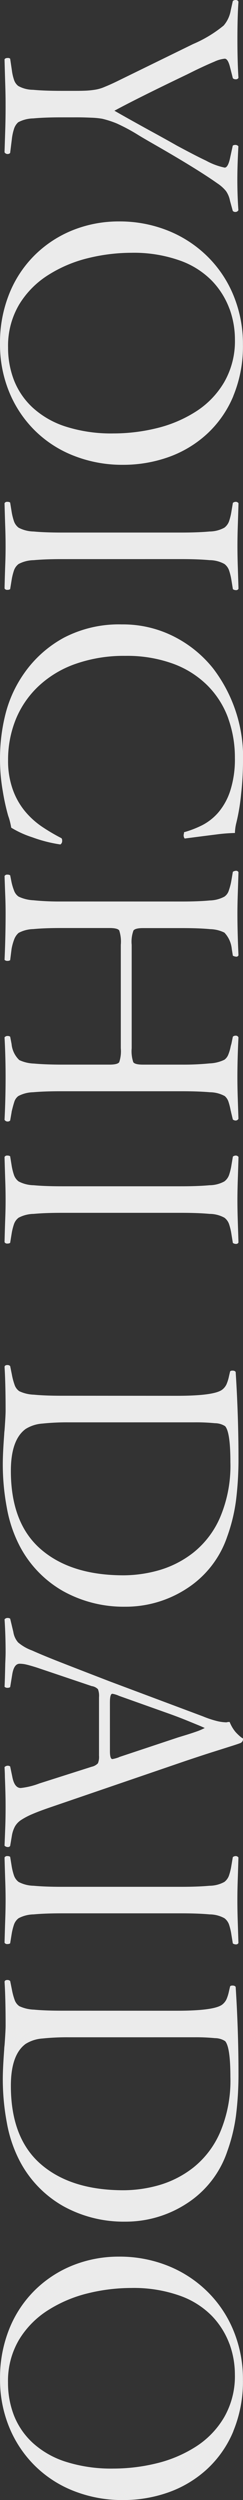
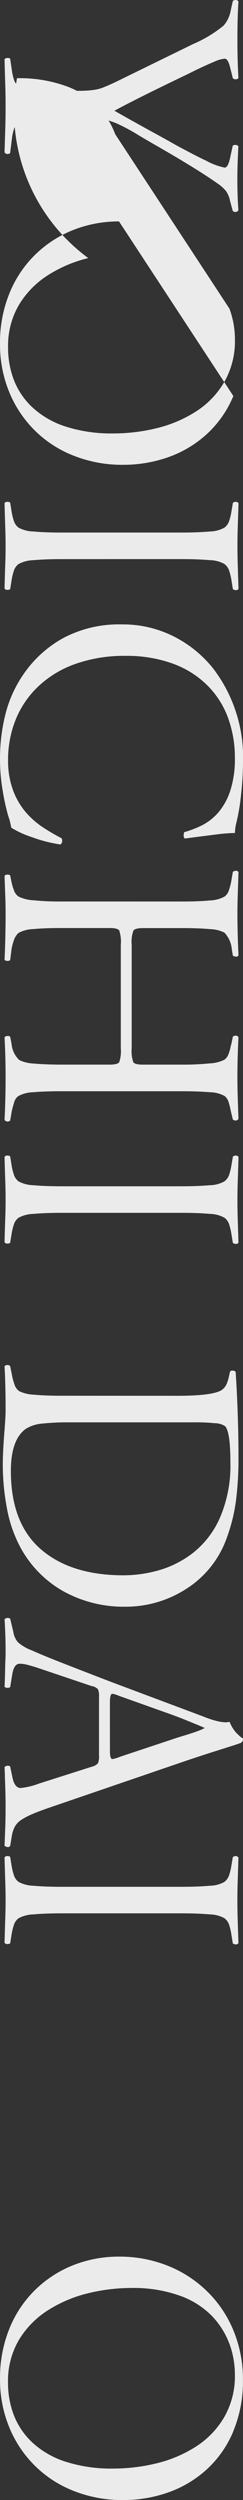
<svg xmlns="http://www.w3.org/2000/svg" width="24.5" height="251.766" viewBox="0 0 24.5 251.766">
  <rect x="0" y="0" width="24.5" height="251.766" fill="#333333" stroke="none" />
  <g id="グループ_1362" data-name="グループ 1362" transform="translate(-679 -665)">
    <path id="パス_42" data-name="パス 42" d="M6.07,11.818q-1.667,0-2.8.106a3.359,3.359,0,0,0-1.521.387,1.478,1.478,0,0,0-.425.668,5.075,5.075,0,0,0-.213.984L.933,15.405a.345.345,0,0,1-.247.106.352.352,0,0,1-.32-.177Q.4,14.28.438,13.084t.035-2.5C.474,9.906.462,9.2.438,8.459S.391,6.893.367,5.98q.071-.142.32-.142a.345.345,0,0,1,.247.071l.178,1.2a4.707,4.707,0,0,0,.213.932,1.266,1.266,0,0,0,.425.616,3.1,3.1,0,0,0,1.487.386q1.133.106,2.833.106H7.662q.425,0,.867-.017a8.155,8.155,0,0,0,.9-.088,3.939,3.939,0,0,0,1.045-.3q.656-.263,1.575-.721l7.332-3.588a12.621,12.621,0,0,0,3.08-1.864,3.13,3.13,0,0,0,.709-1.512l.212-.95A.383.383,0,0,1,23.669,0a.275.275,0,0,1,.283.175q-.105,1.478-.105,3.8,0,2.285.105,3.868a.286.286,0,0,1-.283.141.383.383,0,0,1-.283-.106L23.1,6.753q-.212-.844-.531-.844a3.232,3.232,0,0,0-1.044.3q-.727.3-1.9.862l-.85.422q-4.992,2.391-7.329,3.658,1.344.773,3.646,2.04,1.487.81,2.657,1.477.85.457,1.629.861t1.309.651a6.668,6.668,0,0,0,1.877.7c.236,0,.426-.365.568-1.09l.247-1.126a.438.438,0,0,1,.248-.07.374.374,0,0,1,.318.141q-.105,1.9-.105,3.376,0,1.583.105,3.06a.347.347,0,0,1-.318.175.341.341,0,0,1-.248-.106L23.1,20.224a2.542,2.542,0,0,0-.407-.986,3.9,3.9,0,0,0-.867-.773q-2.09-1.478-6.517-4.01-.919-.528-1.381-.809a18.846,18.846,0,0,0-2.247-1.213,9.726,9.726,0,0,0-1.471-.475A8.235,8.235,0,0,0,9.1,11.852q-.763-.035-1.4-.035Z" transform="translate(679.09 665)" fill="#ebebeb" />
-     <path id="パス_43" data-name="パス 43" d="M23.527,35.5a10.851,10.851,0,0,1-2.673,3.833,11.353,11.353,0,0,1-3.876,2.322,13.608,13.608,0,0,1-4.585.773,13.292,13.292,0,0,1-4.957-.915A11.524,11.524,0,0,1,3.47,38.932,11.676,11.676,0,0,1,.9,35.028,12.609,12.609,0,0,1,0,30.262a13.218,13.218,0,0,1,.956-5.116,11.44,11.44,0,0,1,2.637-3.923,11.564,11.564,0,0,1,3.842-2.462A12.435,12.435,0,0,1,12,17.918a13.062,13.062,0,0,1,4.9.913,12.01,12.01,0,0,1,4,2.6,11.754,11.754,0,0,1,2.656,3.975,12.842,12.842,0,0,1,.938,4.923,13.086,13.086,0,0,1-.973,5.171m-.39-8.793a8.147,8.147,0,0,0-1.753-2.8,8.459,8.459,0,0,0-3.257-2.057,13.876,13.876,0,0,0-4.886-.774A18.391,18.391,0,0,0,8.9,21.61,13.388,13.388,0,0,0,4.886,23.3a9.078,9.078,0,0,0-2.956,2.989A8.151,8.151,0,0,0,.814,30.614a9.05,9.05,0,0,0,.6,3.307A7.487,7.487,0,0,0,3.31,36.682a8.971,8.971,0,0,0,3.329,1.9,15.071,15.071,0,0,0,4.8.686,18.278,18.278,0,0,0,4.356-.528,13,13,0,0,0,3.947-1.671A8.776,8.776,0,0,0,22.606,34.1a8.277,8.277,0,0,0,1.08-4.291,9.008,9.008,0,0,0-.549-3.1" transform="translate(679 669.381)" fill="#ebebeb" />
+     <path id="パス_43" data-name="パス 43" d="M23.527,35.5a10.851,10.851,0,0,1-2.673,3.833,11.353,11.353,0,0,1-3.876,2.322,13.608,13.608,0,0,1-4.585.773,13.292,13.292,0,0,1-4.957-.915A11.524,11.524,0,0,1,3.47,38.932,11.676,11.676,0,0,1,.9,35.028,12.609,12.609,0,0,1,0,30.262a13.218,13.218,0,0,1,.956-5.116,11.44,11.44,0,0,1,2.637-3.923,11.564,11.564,0,0,1,3.842-2.462A12.435,12.435,0,0,1,12,17.918m-.39-8.793a8.147,8.147,0,0,0-1.753-2.8,8.459,8.459,0,0,0-3.257-2.057,13.876,13.876,0,0,0-4.886-.774A18.391,18.391,0,0,0,8.9,21.61,13.388,13.388,0,0,0,4.886,23.3a9.078,9.078,0,0,0-2.956,2.989A8.151,8.151,0,0,0,.814,30.614a9.05,9.05,0,0,0,.6,3.307A7.487,7.487,0,0,0,3.31,36.682a8.971,8.971,0,0,0,3.329,1.9,15.071,15.071,0,0,0,4.8.686,18.278,18.278,0,0,0,4.356-.528,13,13,0,0,0,3.947-1.671A8.776,8.776,0,0,0,22.606,34.1a8.277,8.277,0,0,0,1.08-4.291,9.008,9.008,0,0,0-.549-3.1" transform="translate(679 669.381)" fill="#ebebeb" />
    <path id="パス_44" data-name="パス 44" d="M6.14,46.1q-1.7,0-2.833.106a3.36,3.36,0,0,0-1.522.387,1.372,1.372,0,0,0-.461.632,5.992,5.992,0,0,0-.248,1.02l-.142.88a.512.512,0,0,1-.283.07.287.287,0,0,1-.283-.141Q.4,47.681.438,46.678t.035-1.917q0-.915-.035-1.916T.367,40.471A.285.285,0,0,1,.65,40.33a.512.512,0,0,1,.283.07l.142.88a6.022,6.022,0,0,0,.248,1.02,1.388,1.388,0,0,0,.461.633,3.38,3.38,0,0,0,1.522.386q1.133.106,2.833.106H18.181q1.7,0,2.851-.106a3.152,3.152,0,0,0,1.5-.386A1.4,1.4,0,0,0,23,42.3a6.022,6.022,0,0,0,.248-1.02l.142-.844a.466.466,0,0,1,.283-.106.336.336,0,0,1,.283.141q-.036,1.266-.071,2.3t-.035,1.987q0,1.019.035,2.092t.071,2.234a.254.254,0,0,1-.248.141.522.522,0,0,1-.318-.1l-.142-.88A5.992,5.992,0,0,0,23,47.223a1.381,1.381,0,0,0-.461-.632,3.134,3.134,0,0,0-1.5-.387q-1.15-.106-2.851-.106Z" transform="translate(679.09 675.206)" fill="#ebebeb" />
    <path id="パス_45" data-name="パス 45" d="M23.013,59.626a9.018,9.018,0,0,0-2.071-3.289,9.558,9.558,0,0,0-3.488-2.215,13.541,13.541,0,0,0-4.816-.792,14.686,14.686,0,0,0-5.027.809,10.513,10.513,0,0,0-3.753,2.269,9.525,9.525,0,0,0-2.284,3.359,10.864,10.864,0,0,0-.76,4.081A8.549,8.549,0,0,0,1.292,66.8a7.236,7.236,0,0,0,1.258,2.215,8.228,8.228,0,0,0,1.7,1.529A19.537,19.537,0,0,0,6.195,71.69a.337.337,0,0,1,.071.246.415.415,0,0,1-.177.387A14.113,14.113,0,0,1,3.257,71.6a9.808,9.808,0,0,1-2.125-.968,7.575,7.575,0,0,0-.212-.915C.9,69.65.861,69.544.814,69.4a21.875,21.875,0,0,1-.531-2.427A18.706,18.706,0,0,1,0,63.741a18.292,18.292,0,0,1,.566-4.608,12.391,12.391,0,0,1,1.842-4.01A11.694,11.694,0,0,1,6.443,51.5a11.991,11.991,0,0,1,5.843-1.338,11.333,11.333,0,0,1,5.239,1.215A11.928,11.928,0,0,1,21.491,54.6a14.733,14.733,0,0,1,3.009,9.5,30.438,30.438,0,0,1-.194,3.183,20.424,20.424,0,0,1-.514,3.007l-.035.177a4.91,4.91,0,0,0-.071.7,17.3,17.3,0,0,0-1.947.158q-1.276.159-3.116.4a.481.481,0,0,1-.106-.352.573.573,0,0,1,.035-.175v-.106a10.276,10.276,0,0,0,1.859-.721,5.459,5.459,0,0,0,1.611-1.283,6.425,6.425,0,0,0,1.2-2.2,10.322,10.322,0,0,0,.46-3.288,11.621,11.621,0,0,0-.673-3.975" transform="translate(679 677.719)" fill="#ebebeb" />
    <path id="パス_46" data-name="パス 46" d="M18.287,73.043q1.663,0,2.763-.106a3.285,3.285,0,0,0,1.487-.387,1.156,1.156,0,0,0,.442-.615,6.371,6.371,0,0,0,.266-1.038l.142-.844a.632.632,0,0,1,.318-.106.254.254,0,0,1,.248.141q-.036,1.195-.07,2.2t-.036,1.951q0,1.9.107,4.221a.227.227,0,0,1-.212.139.844.844,0,0,1-.355-.1l-.107-.668a2.788,2.788,0,0,0-.743-1.654,3.378,3.378,0,0,0-1.435-.351q-1.081-.106-2.816-.106H14.321q-.78,0-.956.246a3.278,3.278,0,0,0-.178,1.441V87.815a3.475,3.475,0,0,0,.16,1.406c.105.164.43.248.974.248h3.966a26.246,26.246,0,0,0,2.744-.123,3.731,3.731,0,0,0,1.506-.37,1.17,1.17,0,0,0,.388-.51,4.464,4.464,0,0,0,.248-.861l.071-.246.142-.7a.379.379,0,0,1,.283-.106.274.274,0,0,1,.283.175q-.105,2.111-.107,3.975c0,.726.013,1.436.036,2.127s.046,1.39.07,2.093a.321.321,0,0,1-.283.177.474.474,0,0,1-.283-.106l-.178-.739a.561.561,0,0,0-.035-.141,6.459,6.459,0,0,0-.229-.915,1.291,1.291,0,0,0-.372-.562,3.153,3.153,0,0,0-1.5-.387q-1.152-.1-2.781-.1H6.033q-1.665,0-2.779.1a3.331,3.331,0,0,0-1.5.387,1.15,1.15,0,0,0-.407.6c-.084.258-.172.585-.266.984v.035L.935,95.1a.345.345,0,0,1-.248.1.35.35,0,0,1-.32-.175q.107-2.109.107-4.291,0-2.111-.107-4.01a.374.374,0,0,1,.32-.141.43.43,0,0,1,.248.071l.142.738a2.556,2.556,0,0,0,.778,1.618,3.767,3.767,0,0,0,1.487.352q1.1.1,2.692.106h4.923c.543,0,.867-.083.974-.248a3.484,3.484,0,0,0,.159-1.406V77.4a3.632,3.632,0,0,0-.159-1.441q-.16-.246-.974-.246H6.033q-1.665,0-2.762.106a3.294,3.294,0,0,0-1.487.386,1.632,1.632,0,0,0-.442.651,5.317,5.317,0,0,0-.266.968L.935,78.952a.5.5,0,0,1-.283.071.389.389,0,0,1-.284-.106q.107-2.356.107-4.678,0-.915-.035-1.793t-.071-1.97a.286.286,0,0,1,.284-.141.5.5,0,0,1,.283.07l.105.528a5.438,5.438,0,0,0,.283,1,1.239,1.239,0,0,0,.461.615,3.941,3.941,0,0,0,1.5.37,25.623,25.623,0,0,0,2.744.123Z" transform="translate(679.09 682.744)" fill="#ebebeb" />
    <path id="パス_47" data-name="パス 47" d="M6.14,98.637q-1.7,0-2.833.106a3.36,3.36,0,0,0-1.522.387,1.372,1.372,0,0,0-.461.632,5.992,5.992,0,0,0-.248,1.02l-.142.88a.512.512,0,0,1-.283.07.287.287,0,0,1-.283-.141Q.4,100.22.438,99.217T.474,97.3q0-.915-.035-1.917T.367,93.01a.285.285,0,0,1,.283-.141.512.512,0,0,1,.283.07l.142.88a6.022,6.022,0,0,0,.248,1.02,1.388,1.388,0,0,0,.461.633,3.38,3.38,0,0,0,1.522.386q1.133.106,2.833.106H18.181q1.7,0,2.851-.106a3.152,3.152,0,0,0,1.5-.386A1.4,1.4,0,0,0,23,94.839a6.022,6.022,0,0,0,.248-1.02l.142-.844a.467.467,0,0,1,.283-.106.336.336,0,0,1,.283.141q-.036,1.266-.071,2.3T23.847,97.3q0,1.019.035,2.092t.071,2.234a.254.254,0,0,1-.248.141.522.522,0,0,1-.318-.1l-.142-.88A5.992,5.992,0,0,0,23,99.762a1.381,1.381,0,0,0-.461-.632,3.134,3.134,0,0,0-1.5-.387q-1.15-.106-2.851-.106Z" transform="translate(679.09 688.501)" fill="#ebebeb" />
    <path id="パス_48" data-name="パス 48" d="M17.791,112.751q3.684,0,4.533-.6a1.477,1.477,0,0,0,.46-.564,4.23,4.23,0,0,0,.248-.808l.107-.458c.023-.07.105-.106.247-.106.165,0,.272.047.32.141q.141,2.18.213,4.414t.07,4.168a33.578,33.578,0,0,1-.248,4.343,17.314,17.314,0,0,1-.885,3.641,10.047,10.047,0,0,1-4.055,5.223,11.27,11.27,0,0,1-6.251,1.846,12.55,12.55,0,0,1-6.232-1.564A11.157,11.157,0,0,1,1.89,127.8a13.418,13.418,0,0,1-1.257-3.781,23.682,23.682,0,0,1-.407-4.378q0-1.092.142-2.99a3.966,3.966,0,0,1,.035-.422q.107-1.477.107-1.97,0-2.742-.107-4.432c.024-.117.118-.175.284-.175a.383.383,0,0,1,.283.106l.177.879a6.385,6.385,0,0,0,.266,1,1.272,1.272,0,0,0,.477.651,3.766,3.766,0,0,0,1.487.351q1.1.106,2.763.106ZM6.848,115.424a23.9,23.9,0,0,0-2.62.123,3.666,3.666,0,0,0-1.7.545q-1.487,1.09-1.487,4.221,0,5.275,3.027,7.895t8.34,2.621a13.207,13.207,0,0,0,3.56-.51,10.169,10.169,0,0,0,3.47-1.776,9.191,9.191,0,0,0,2.691-3.534,13.292,13.292,0,0,0,1.045-5.575q0-3.026-.531-3.623a1.908,1.908,0,0,0-1.027-.3,19.4,19.4,0,0,0-2.054-.088Z" transform="translate(679.055 692.813)" fill="#ebebeb" />
    <path id="パス_49" data-name="パス 49" d="M9.893,137.961a1.885,1.885,0,0,0-.106-.809,1.085,1.085,0,0,0-.636-.316l-5.524-1.864c-.45-.142-.8-.241-1.045-.3a3.022,3.022,0,0,0-.69-.087q-.568,0-.744,1.055l-.212,1.3a.5.5,0,0,1-.283.071.389.389,0,0,1-.284-.106q.036-.668.071-2.357c.024-.515.035-.891.035-1.125q0-1.723-.106-3.307a.381.381,0,0,1,.319-.141.439.439,0,0,1,.248.071l.318,1.337a2.083,2.083,0,0,0,.479,1.054,4.587,4.587,0,0,0,1.4.81q1.1.493,2.709,1.125t5.152,2l9.384,3.517a10.127,10.127,0,0,0,1.433.475,4.371,4.371,0,0,0,.9.123.584.584,0,0,0,.177-.036h.177a3.655,3.655,0,0,0,.585,1,4.764,4.764,0,0,0,.619.58c.1.047.142.082.142.106a.435.435,0,0,1-.318.457q-.284.106-.956.317-.992.315-1.894.6t-2.674.88L5.113,149q-1.24.422-1.931.722a7.193,7.193,0,0,0-1.115.58,1.959,1.959,0,0,0-.638.651,2.959,2.959,0,0,0-.318.932l-.177,1.054a.276.276,0,0,1-.248.106.445.445,0,0,1-.319-.141Q.4,152.1.438,151.1t.035-2.269q0-1.09-.07-2.849,0-.317-.036-.986a.445.445,0,0,1,.319-.141.439.439,0,0,1,.248.071l.212,1.019Q1.359,147.1,2,147.1a7.5,7.5,0,0,0,1.876-.458L9.15,144.96a1.232,1.232,0,0,0,.636-.352,1.758,1.758,0,0,0,.106-.773Zm1.1,5.416c0,.54.083.809.248.809a3.448,3.448,0,0,0,.638-.175l.07-.036,5.914-1.969.46-.141q.816-.246,1.363-.439a6.057,6.057,0,0,0,.868-.37l-.39-.175q-.6-.248-1.417-.581t-1.7-.651l-5.134-1.828a2.691,2.691,0,0,0-.673-.212q-.248,0-.248.88Z" transform="translate(679.09 697.961)" fill="#ebebeb" />
    <path id="パス_50" data-name="パス 50" d="M6.14,154.935q-1.7,0-2.833.106a3.36,3.36,0,0,0-1.522.387,1.372,1.372,0,0,0-.461.632,5.993,5.993,0,0,0-.248,1.02l-.142.88a.512.512,0,0,1-.283.07.287.287,0,0,1-.283-.141q.036-1.372.071-2.374T.474,153.6q0-.915-.035-1.916t-.071-2.374a.285.285,0,0,1,.283-.141.512.512,0,0,1,.283.07l.142.88a6.022,6.022,0,0,0,.248,1.02,1.388,1.388,0,0,0,.461.633,3.38,3.38,0,0,0,1.522.386q1.133.106,2.833.106H18.181q1.7,0,2.851-.106a3.151,3.151,0,0,0,1.5-.386,1.4,1.4,0,0,0,.461-.633,6.022,6.022,0,0,0,.248-1.02l.142-.844a.467.467,0,0,1,.283-.106.336.336,0,0,1,.283.141q-.036,1.266-.071,2.3t-.035,1.987q0,1.019.035,2.092t.071,2.234a.254.254,0,0,1-.248.141.522.522,0,0,1-.318-.1l-.142-.88A5.993,5.993,0,0,0,23,156.06a1.381,1.381,0,0,0-.461-.632,3.134,3.134,0,0,0-1.5-.387q-1.15-.106-2.851-.106Z" transform="translate(679.09 702.747)" fill="#ebebeb" />
-     <path id="パス_51" data-name="パス 51" d="M17.791,161.984q3.684,0,4.533-.6a1.476,1.476,0,0,0,.46-.564,4.229,4.229,0,0,0,.248-.808l.107-.458c.023-.07.105-.106.247-.106.165,0,.272.047.32.141q.141,2.18.213,4.414t.07,4.168a33.578,33.578,0,0,1-.248,4.343,17.313,17.313,0,0,1-.885,3.641,10.047,10.047,0,0,1-4.055,5.223,11.27,11.27,0,0,1-6.251,1.846,12.55,12.55,0,0,1-6.232-1.564,11.157,11.157,0,0,1-4.427-4.626,13.418,13.418,0,0,1-1.257-3.781,23.682,23.682,0,0,1-.407-4.378q0-1.092.142-2.99a3.966,3.966,0,0,1,.035-.422q.107-1.477.107-1.97,0-2.742-.107-4.432c.024-.117.118-.175.284-.175a.383.383,0,0,1,.283.106l.177.879a6.385,6.385,0,0,0,.266,1,1.273,1.273,0,0,0,.477.651,3.766,3.766,0,0,0,1.487.351q1.1.106,2.763.106ZM6.848,164.657a23.9,23.9,0,0,0-2.62.123,3.666,3.666,0,0,0-1.7.545q-1.487,1.09-1.487,4.221,0,5.275,3.027,7.895t8.34,2.621a13.206,13.206,0,0,0,3.56-.51,10.169,10.169,0,0,0,3.47-1.776,9.19,9.19,0,0,0,2.691-3.534,13.292,13.292,0,0,0,1.045-5.575q0-3.026-.531-3.623a1.908,1.908,0,0,0-1.027-.3,19.394,19.394,0,0,0-2.054-.088Z" transform="translate(679.055 705.507)" fill="#ebebeb" />
    <path id="パス_52" data-name="パス 52" d="M23.527,198.859a10.851,10.851,0,0,1-2.673,3.833,11.353,11.353,0,0,1-3.876,2.322,13.608,13.608,0,0,1-4.585.773,13.291,13.291,0,0,1-4.957-.915,11.524,11.524,0,0,1-3.965-2.585,11.676,11.676,0,0,1-2.568-3.9,12.609,12.609,0,0,1-.9-4.766A13.218,13.218,0,0,1,.956,188.5a11.44,11.44,0,0,1,2.637-3.923,11.564,11.564,0,0,1,3.842-2.462A12.434,12.434,0,0,1,12,181.273a13.062,13.062,0,0,1,4.9.913,12.01,12.01,0,0,1,4,2.6,11.754,11.754,0,0,1,2.656,3.975,12.842,12.842,0,0,1,.938,4.923,13.086,13.086,0,0,1-.973,5.171m-.39-8.794a8.147,8.147,0,0,0-1.753-2.8,8.458,8.458,0,0,0-3.257-2.057,13.875,13.875,0,0,0-4.886-.774,18.392,18.392,0,0,0-4.337.528,13.387,13.387,0,0,0-4.019,1.689,9.078,9.078,0,0,0-2.956,2.989,8.151,8.151,0,0,0-1.115,4.326,9.05,9.05,0,0,0,.6,3.307,7.487,7.487,0,0,0,1.894,2.761,8.971,8.971,0,0,0,3.329,1.9,15.071,15.071,0,0,0,4.8.686,18.279,18.279,0,0,0,4.356-.528,13,13,0,0,0,3.947-1.671,8.776,8.776,0,0,0,2.868-2.972,8.277,8.277,0,0,0,1.08-4.291,9.008,9.008,0,0,0-.549-3.1" transform="translate(679 710.98)" fill="#ebebeb" />
  </g>
</svg>